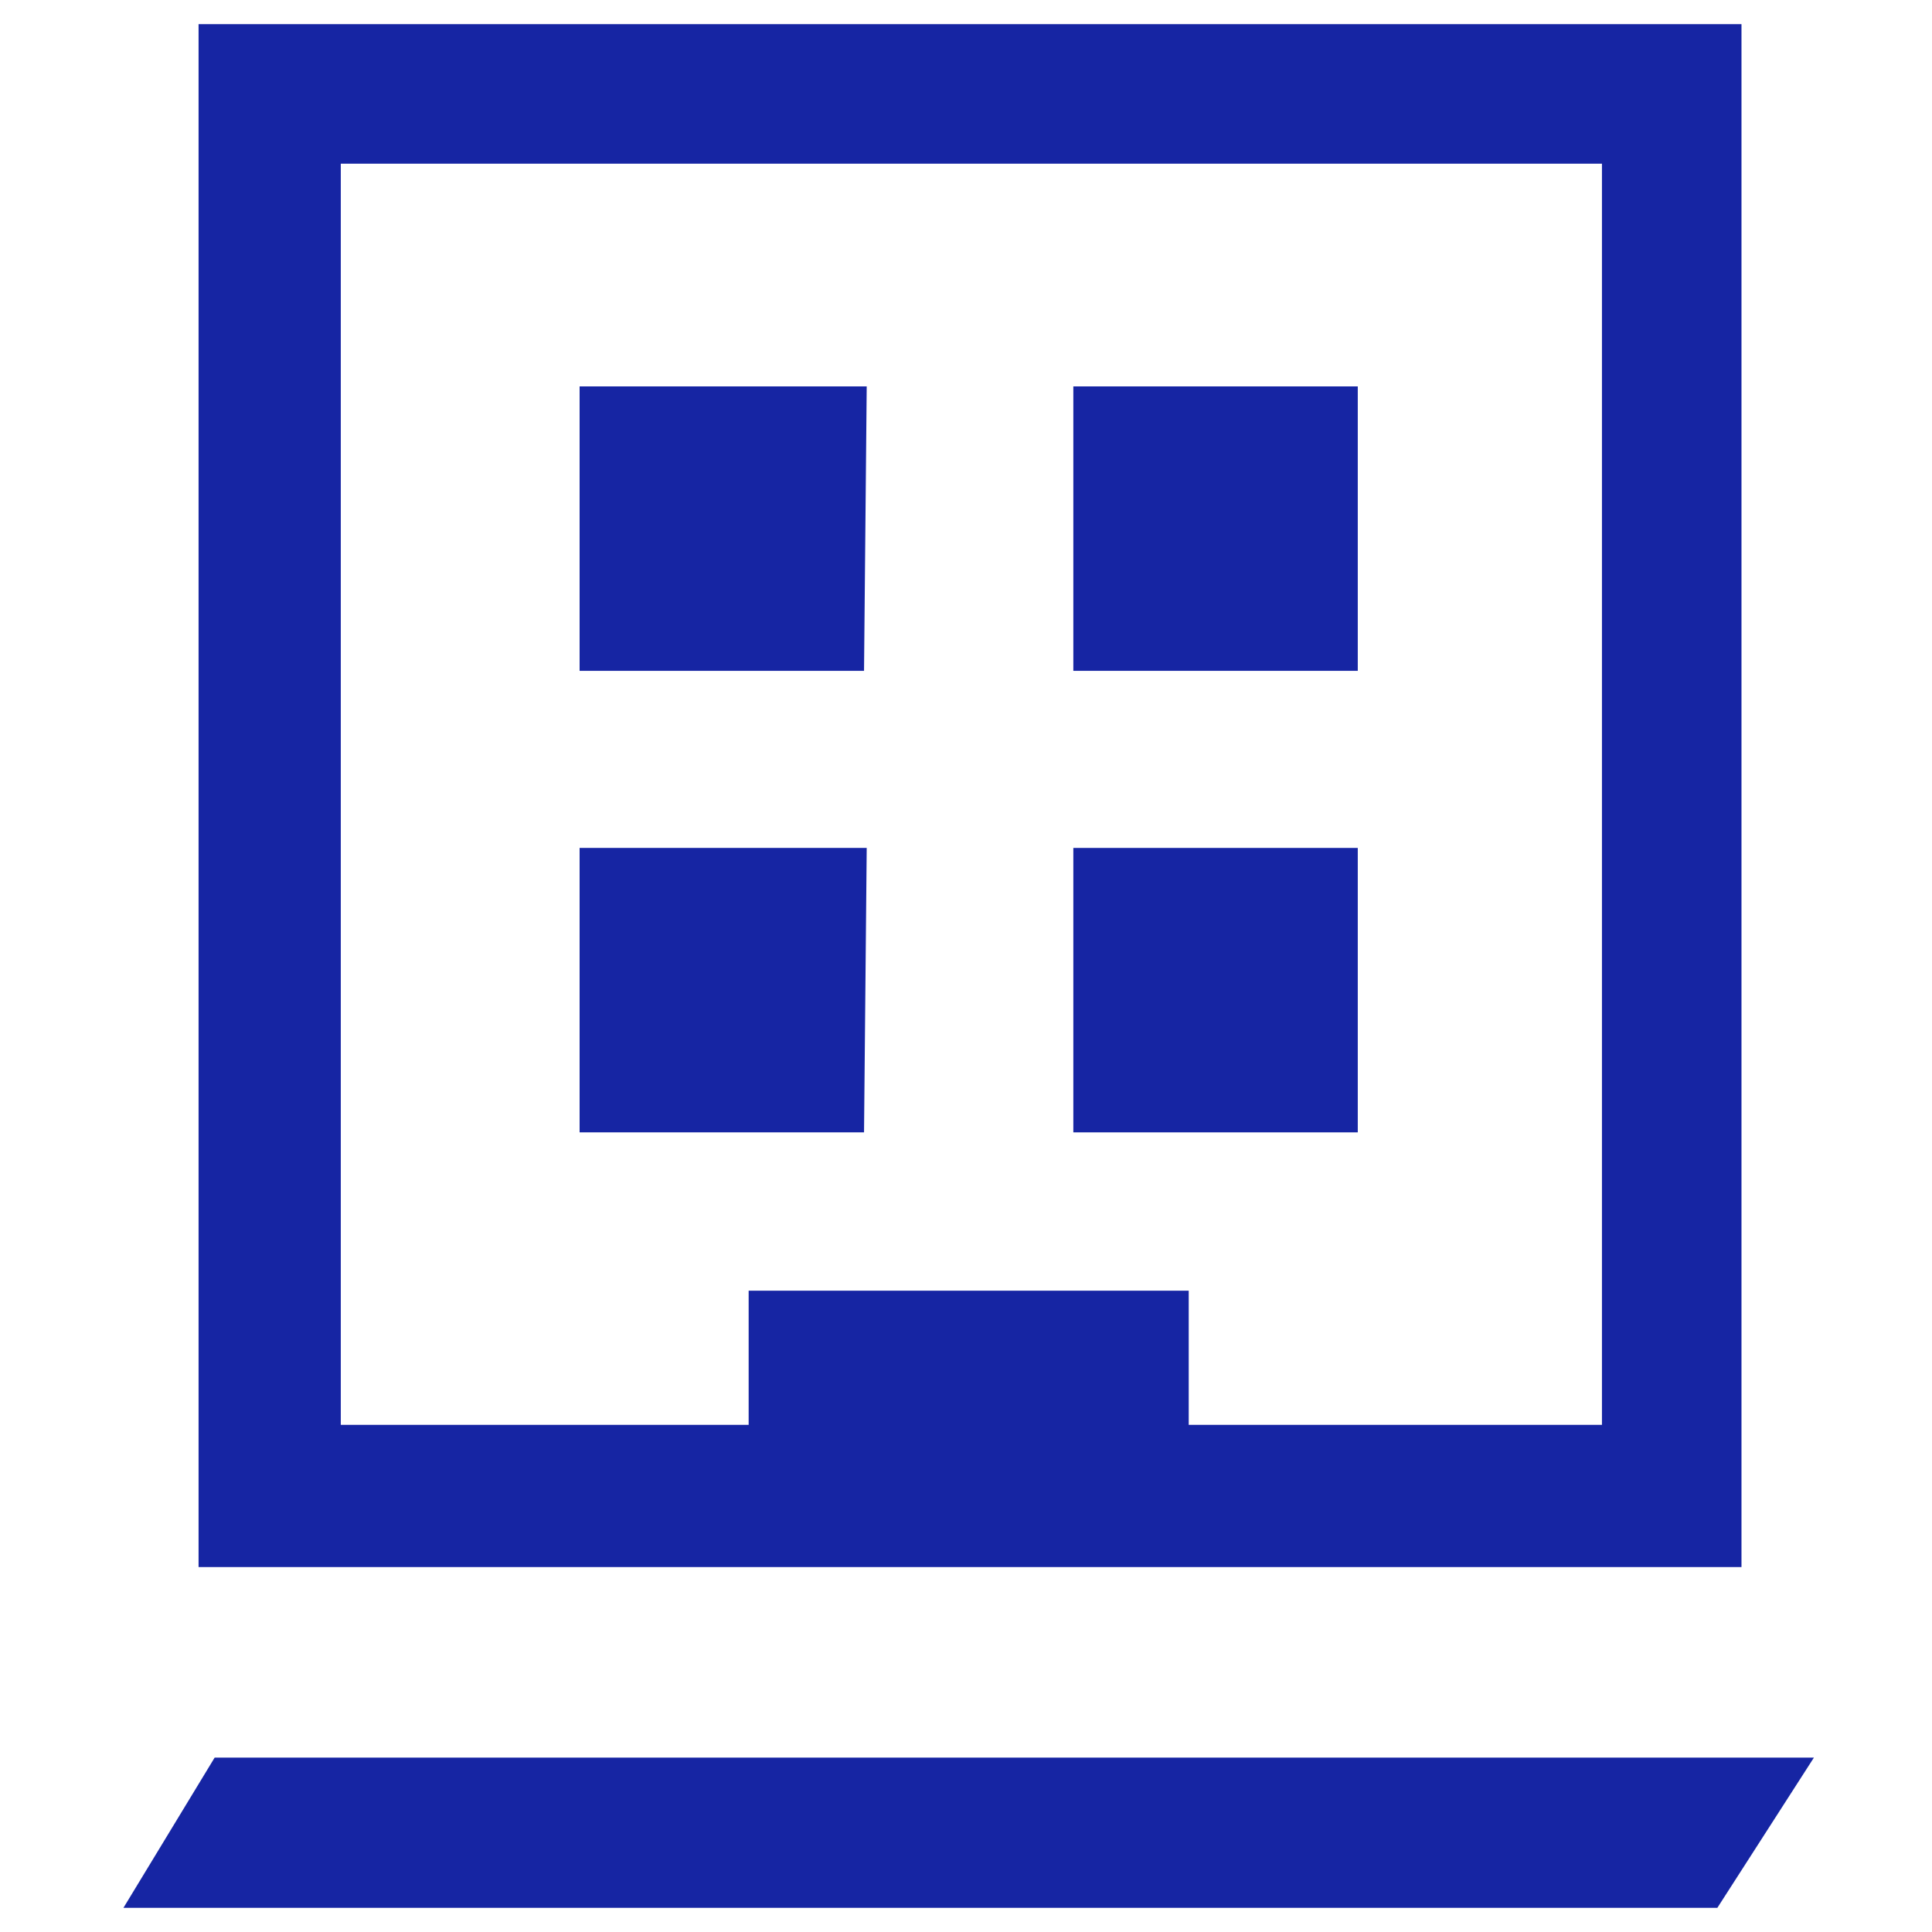
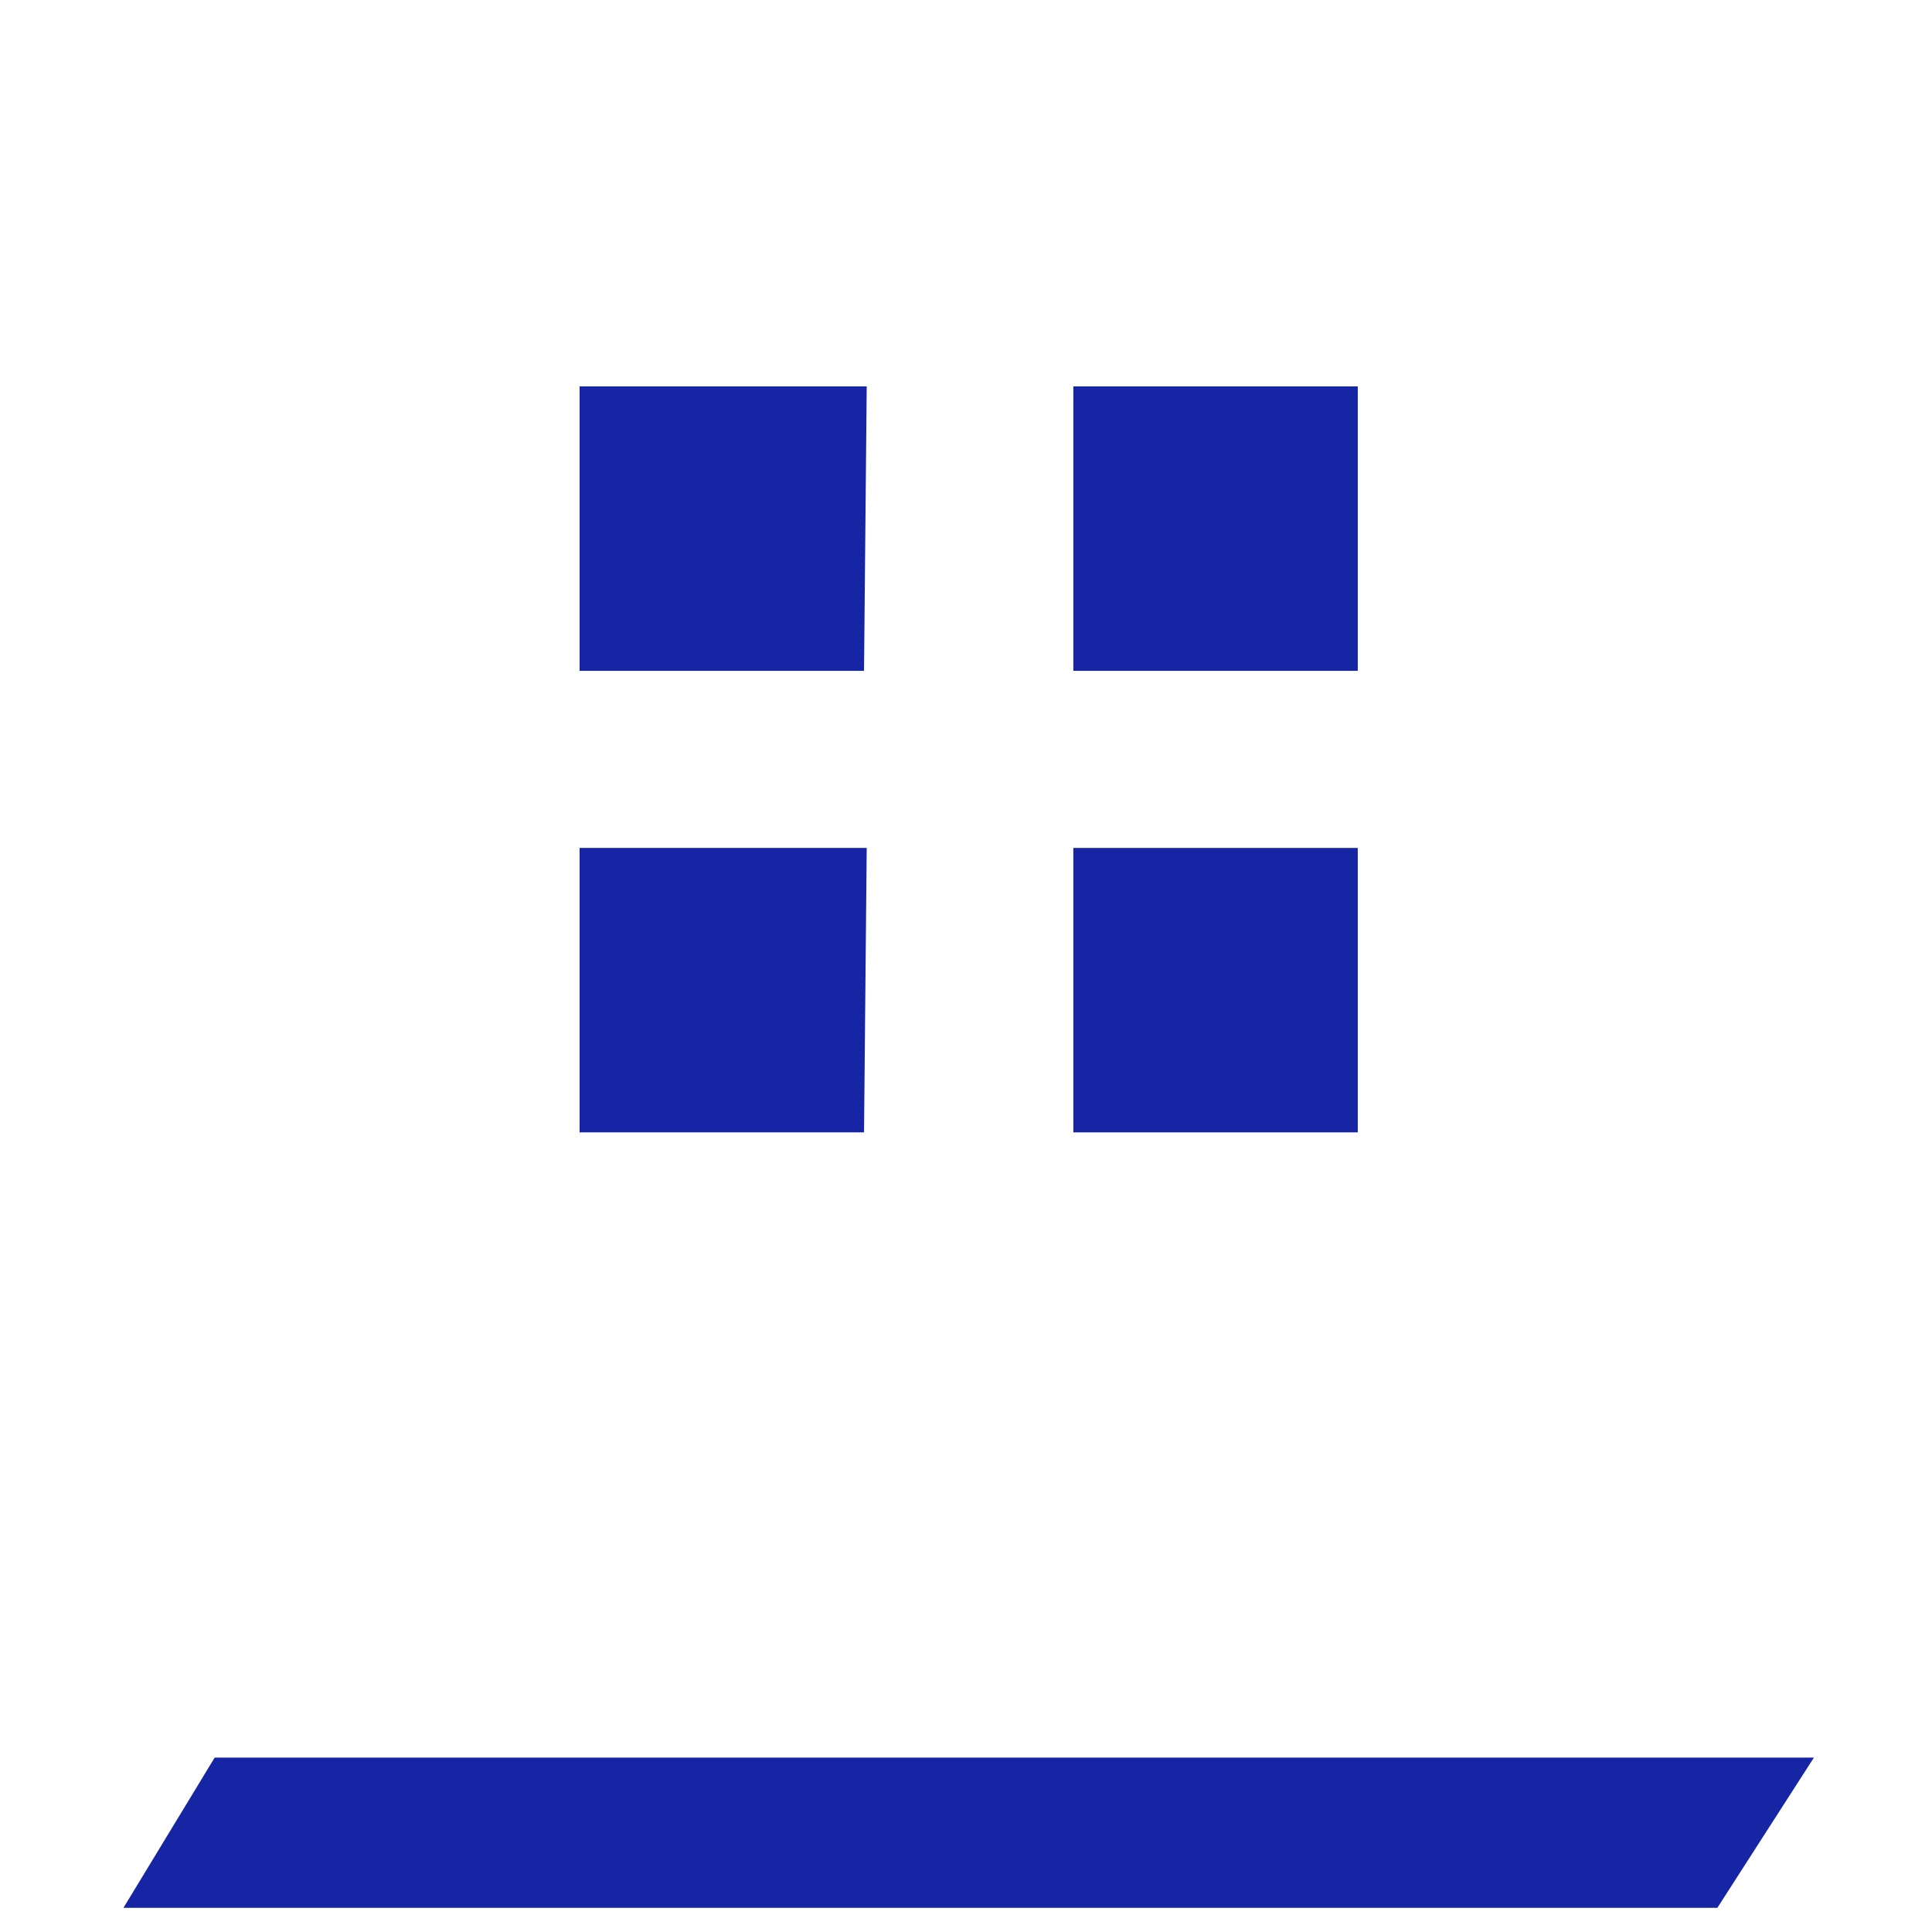
<svg xmlns="http://www.w3.org/2000/svg" version="1.1" id="Layer_1" x="0px" y="0px" viewBox="0 0 72 72" style="enable-background:new 0 0 72 72;" xml:space="preserve">
  <style type="text/css">
	.st0{fill:#1625A3;}
</style>
  <polygon class="st0" points="8,65.5 4.6,71.1 64,71.1 67.6,65.5 " />
  <g>
-     <path class="st0" d="M7.4,0.9v57.5h57.5V0.9H7.4z M59.6,53.1H44.3v-5H27.9v5H12.7v-47h47V53.1z" />
    <path class="st0" d="M32.3,14.4H21.6V25h10.6L32.3,14.4L32.3,14.4z M27,19.7L27,19.7L27,19.7L27,19.7L27,19.7z" />
    <path class="st0" d="M50.6,14.4H40V25h10.6V14.4z M45.4,19.7L45.4,19.7L45.4,19.7L45.4,19.7L45.4,19.7z" />
    <path class="st0" d="M32.3,31.6H21.6v10.6h10.6L32.3,31.6L32.3,31.6z M27,37L27,37L27,37L27,37L27,37z" />
-     <path class="st0" d="M50.6,31.6H40v10.6h10.6V31.6z M45.4,37L45.4,37L45.4,37L45.4,37L45.4,37z" />
+     <path class="st0" d="M50.6,31.6H40v10.6h10.6z M45.4,37L45.4,37L45.4,37L45.4,37L45.4,37z" />
  </g>
</svg>